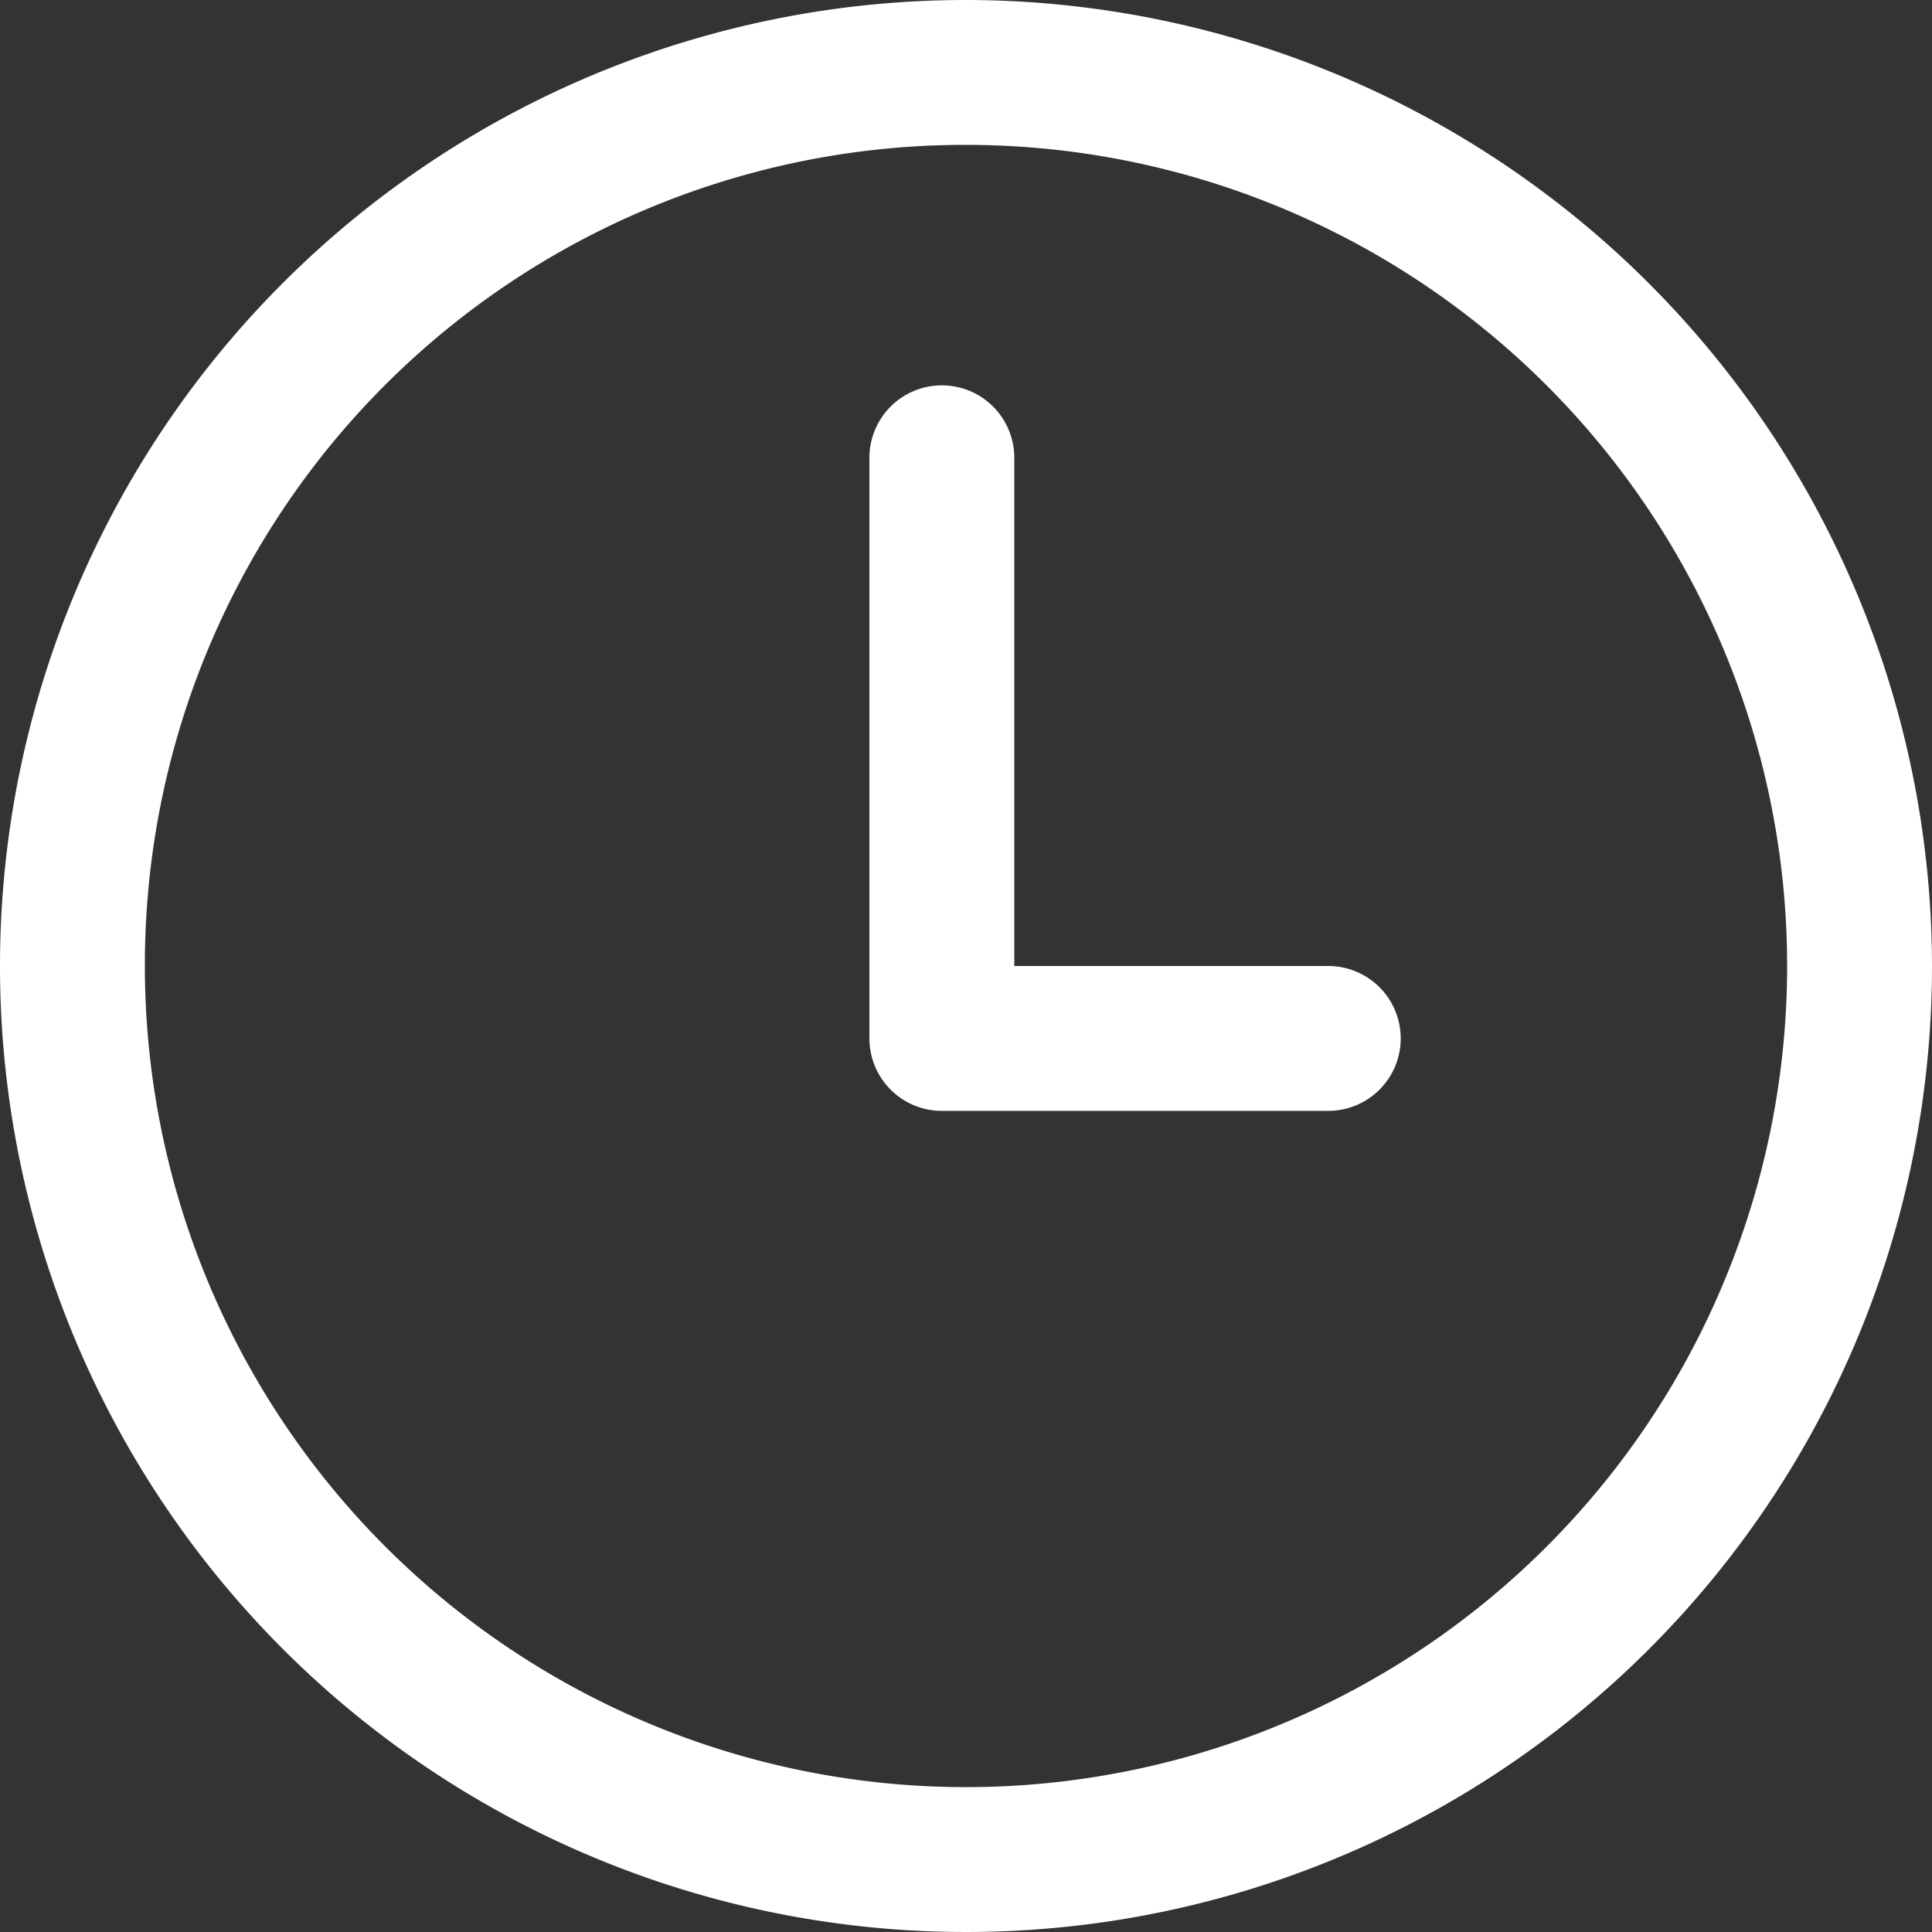
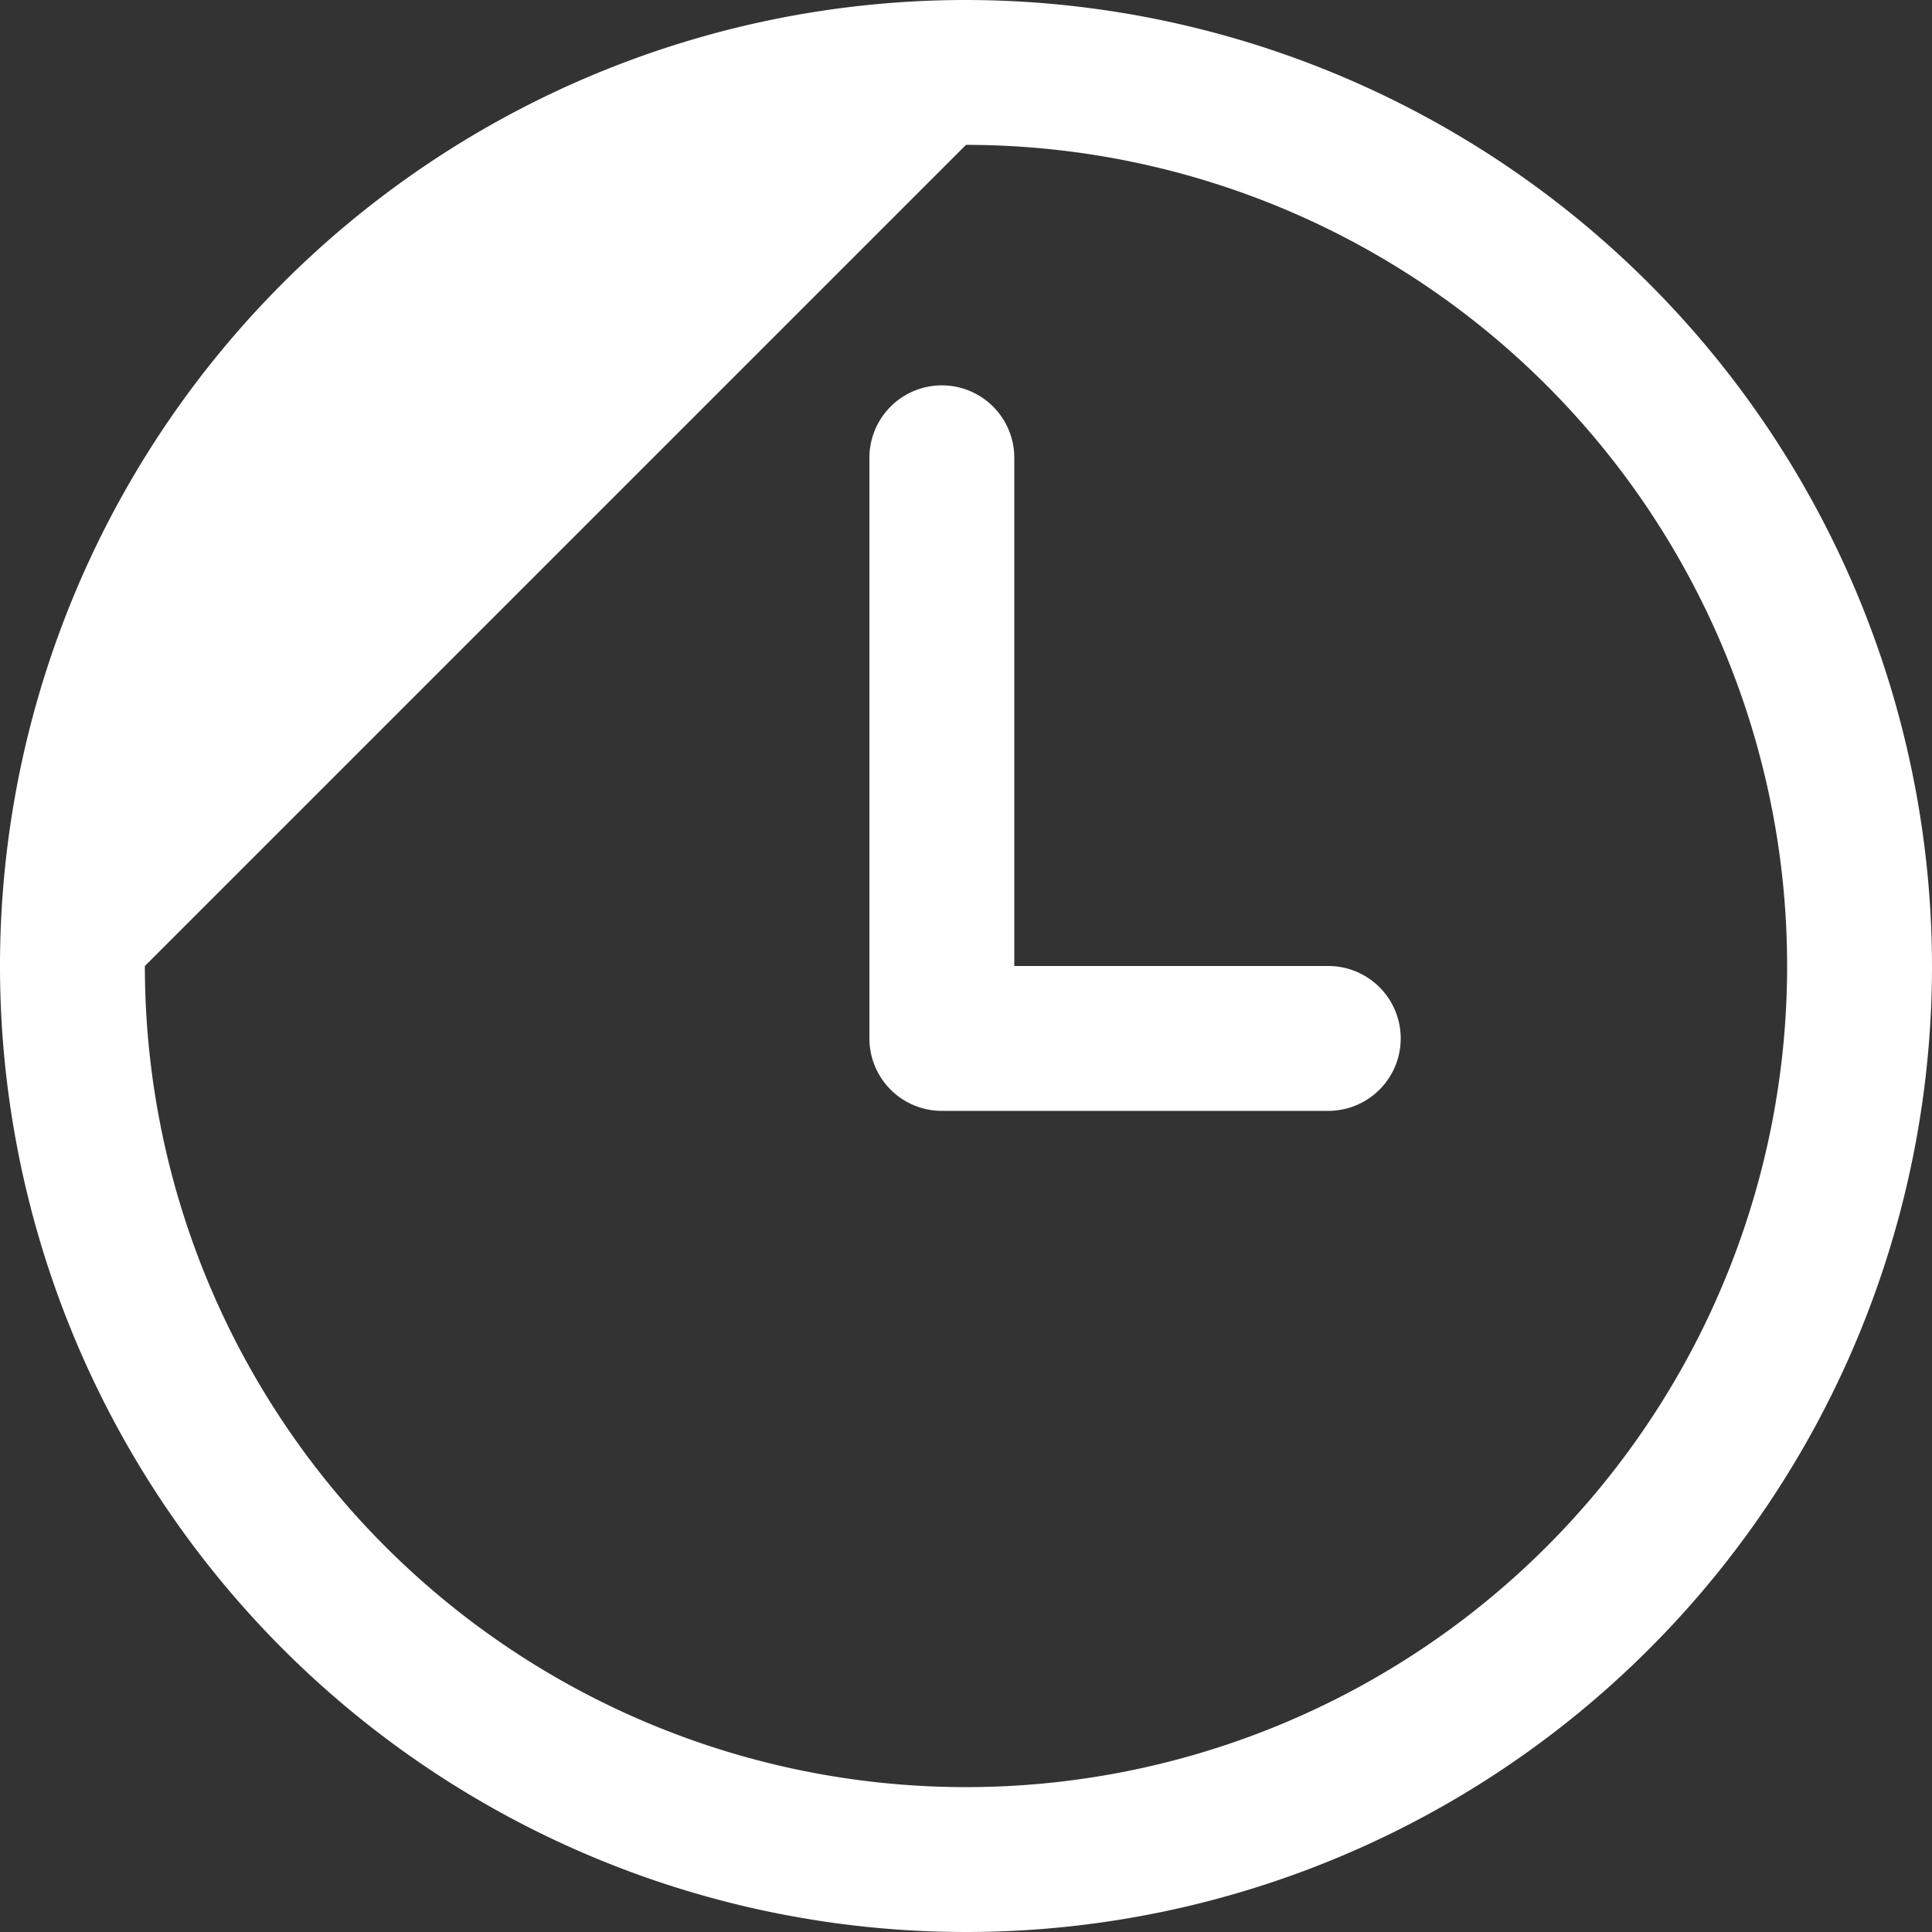
<svg xmlns="http://www.w3.org/2000/svg" width="20.164" height="20.164" viewBox="0 0 20.164 20.164">
  <rect x="0" y="0" width="20.164" height="20.164" fill="#333333" stroke="none" />
-   <path id="icons8-clock-4" d="M14.082,4A10.082,10.082,0,1,0,24.164,14.082,10.093,10.093,0,0,0,14.082,4Zm0,1.512a8.57,8.57,0,1,1-8.57,8.57A8.558,8.558,0,0,1,14.082,5.512Zm-.264,2.51a.756.756,0,0,0-.744.767v6.049a.756.756,0,0,0,.756.756h4.033a.756.756,0,1,0,0-1.512H14.586V8.789a.756.756,0,0,0-.768-.767Z" transform="translate(-4 -4)" fill="#fff" />
+   <path id="icons8-clock-4" d="M14.082,4A10.082,10.082,0,1,0,24.164,14.082,10.093,10.093,0,0,0,14.082,4Zm0,1.512a8.57,8.57,0,1,1-8.57,8.57Zm-.264,2.51a.756.756,0,0,0-.744.767v6.049a.756.756,0,0,0,.756.756h4.033a.756.756,0,1,0,0-1.512H14.586V8.789a.756.756,0,0,0-.768-.767Z" transform="translate(-4 -4)" fill="#fff" />
</svg>